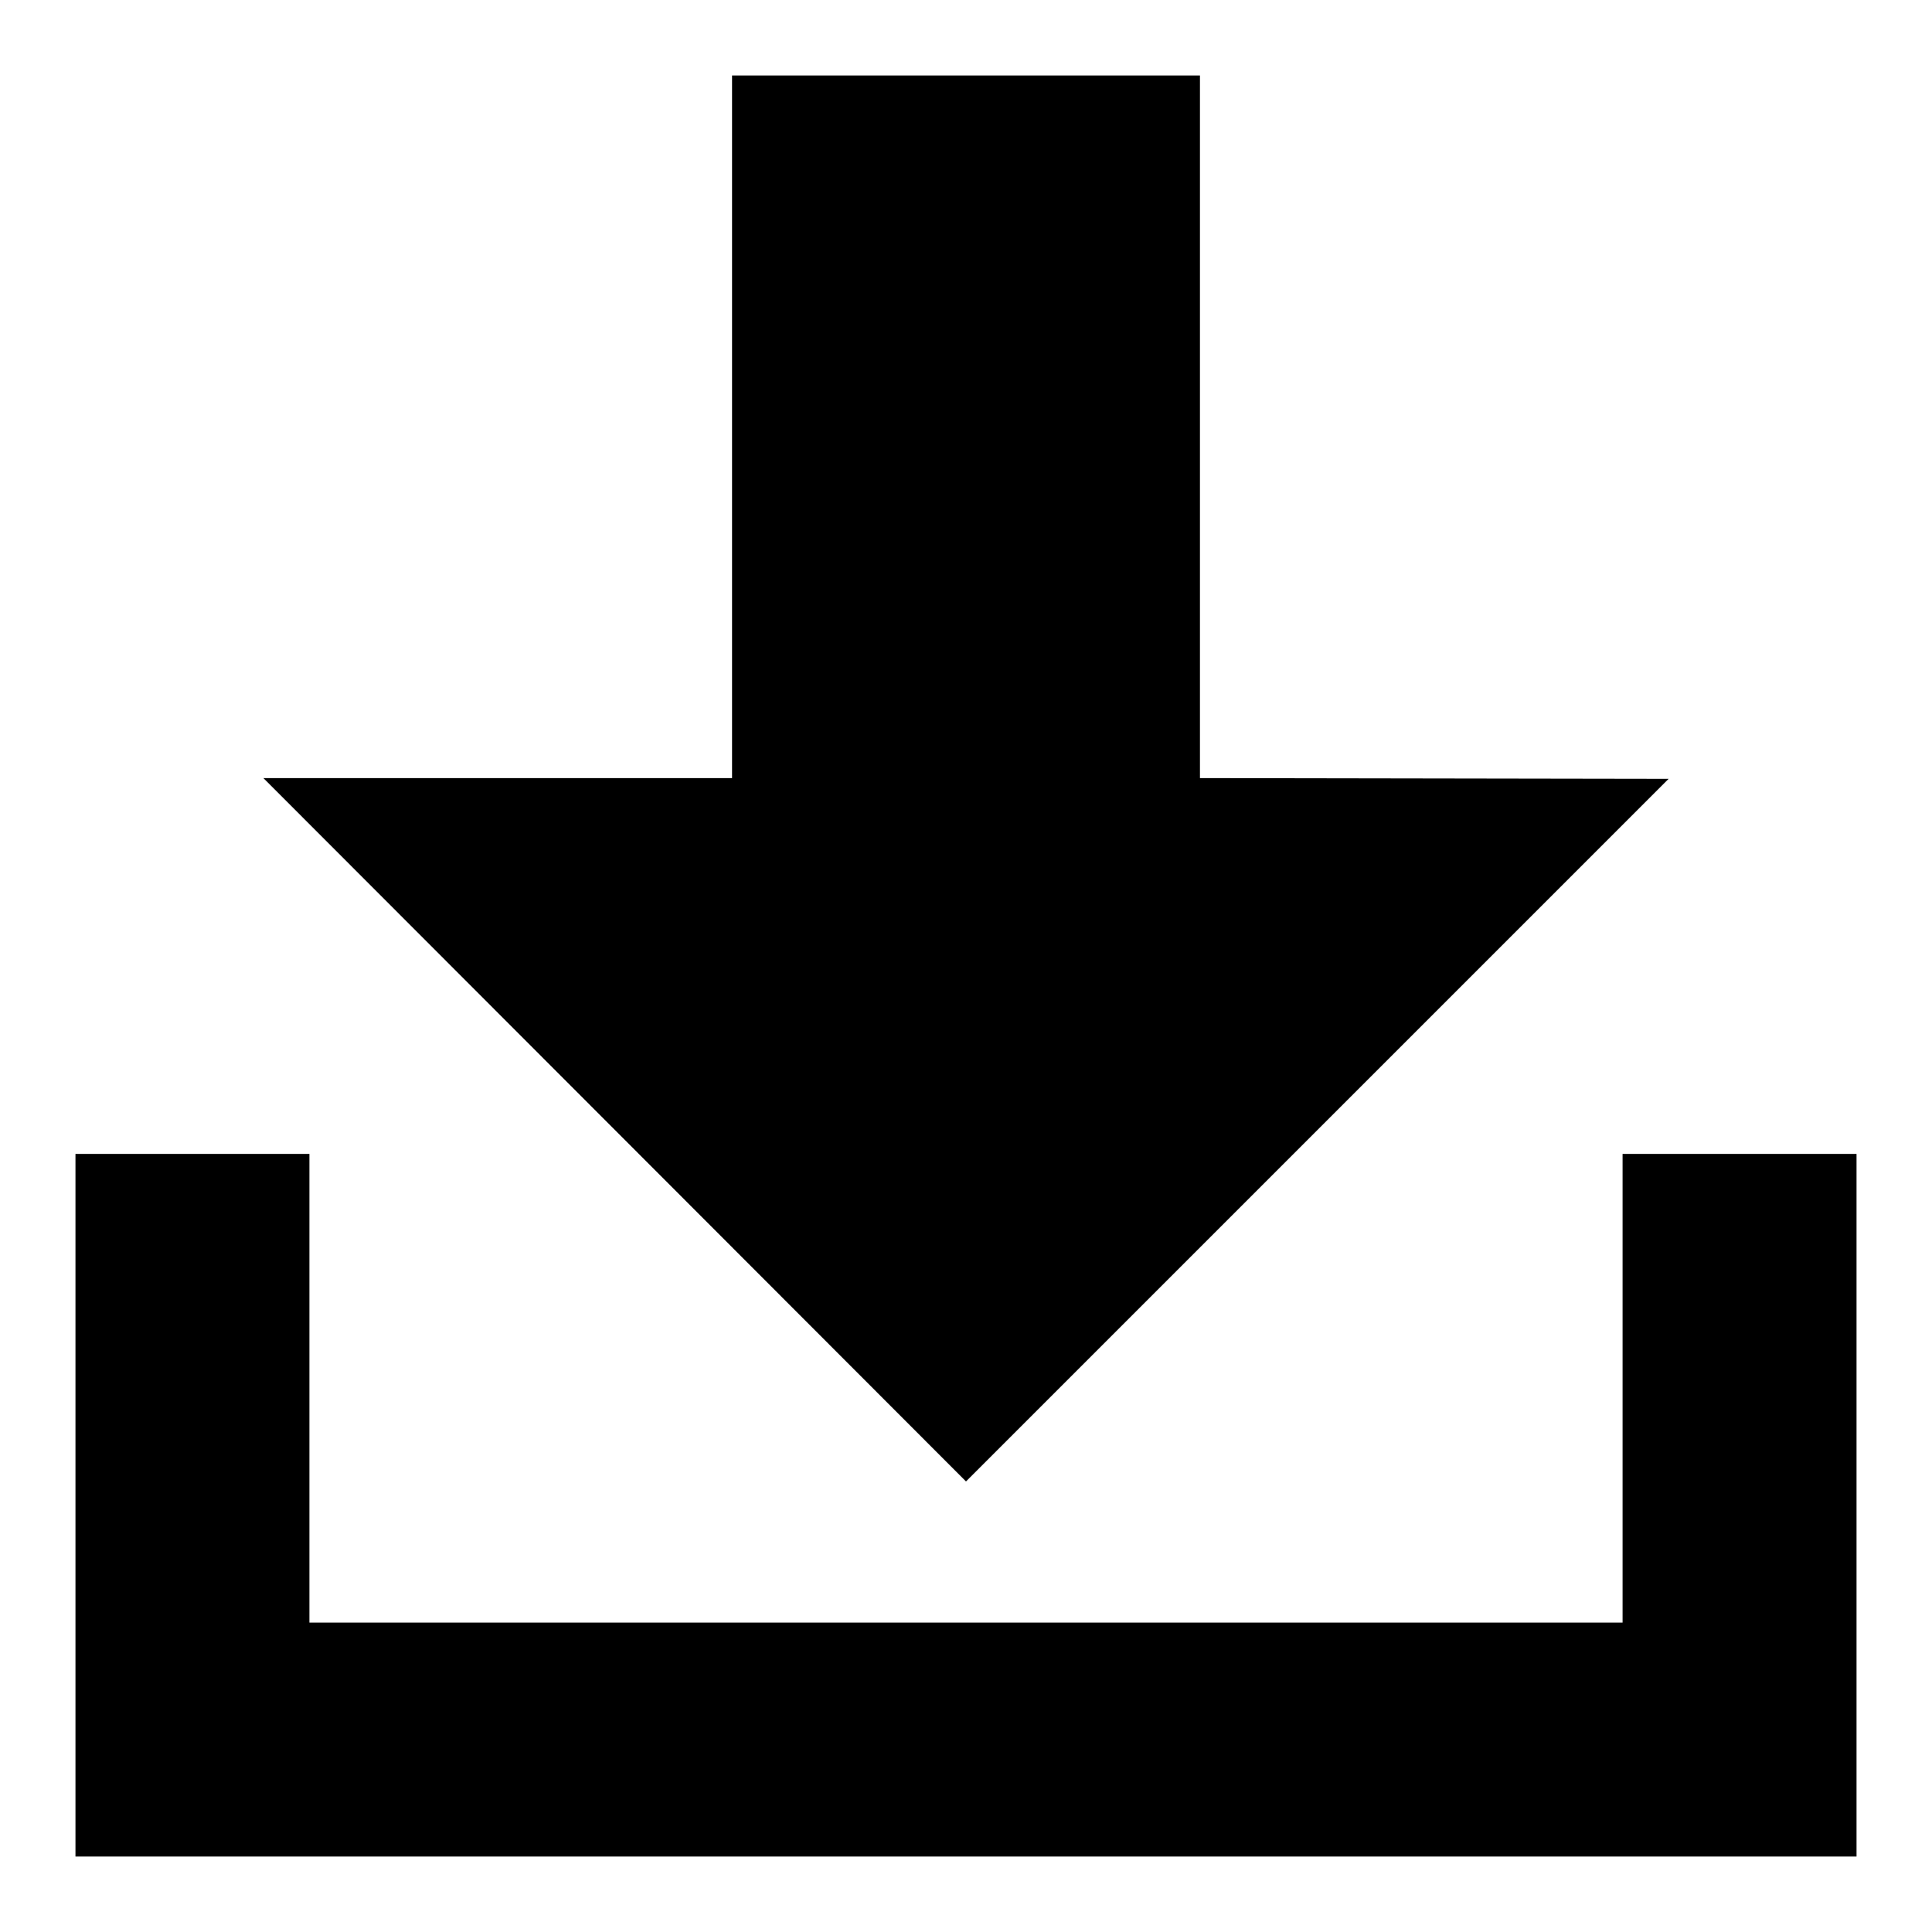
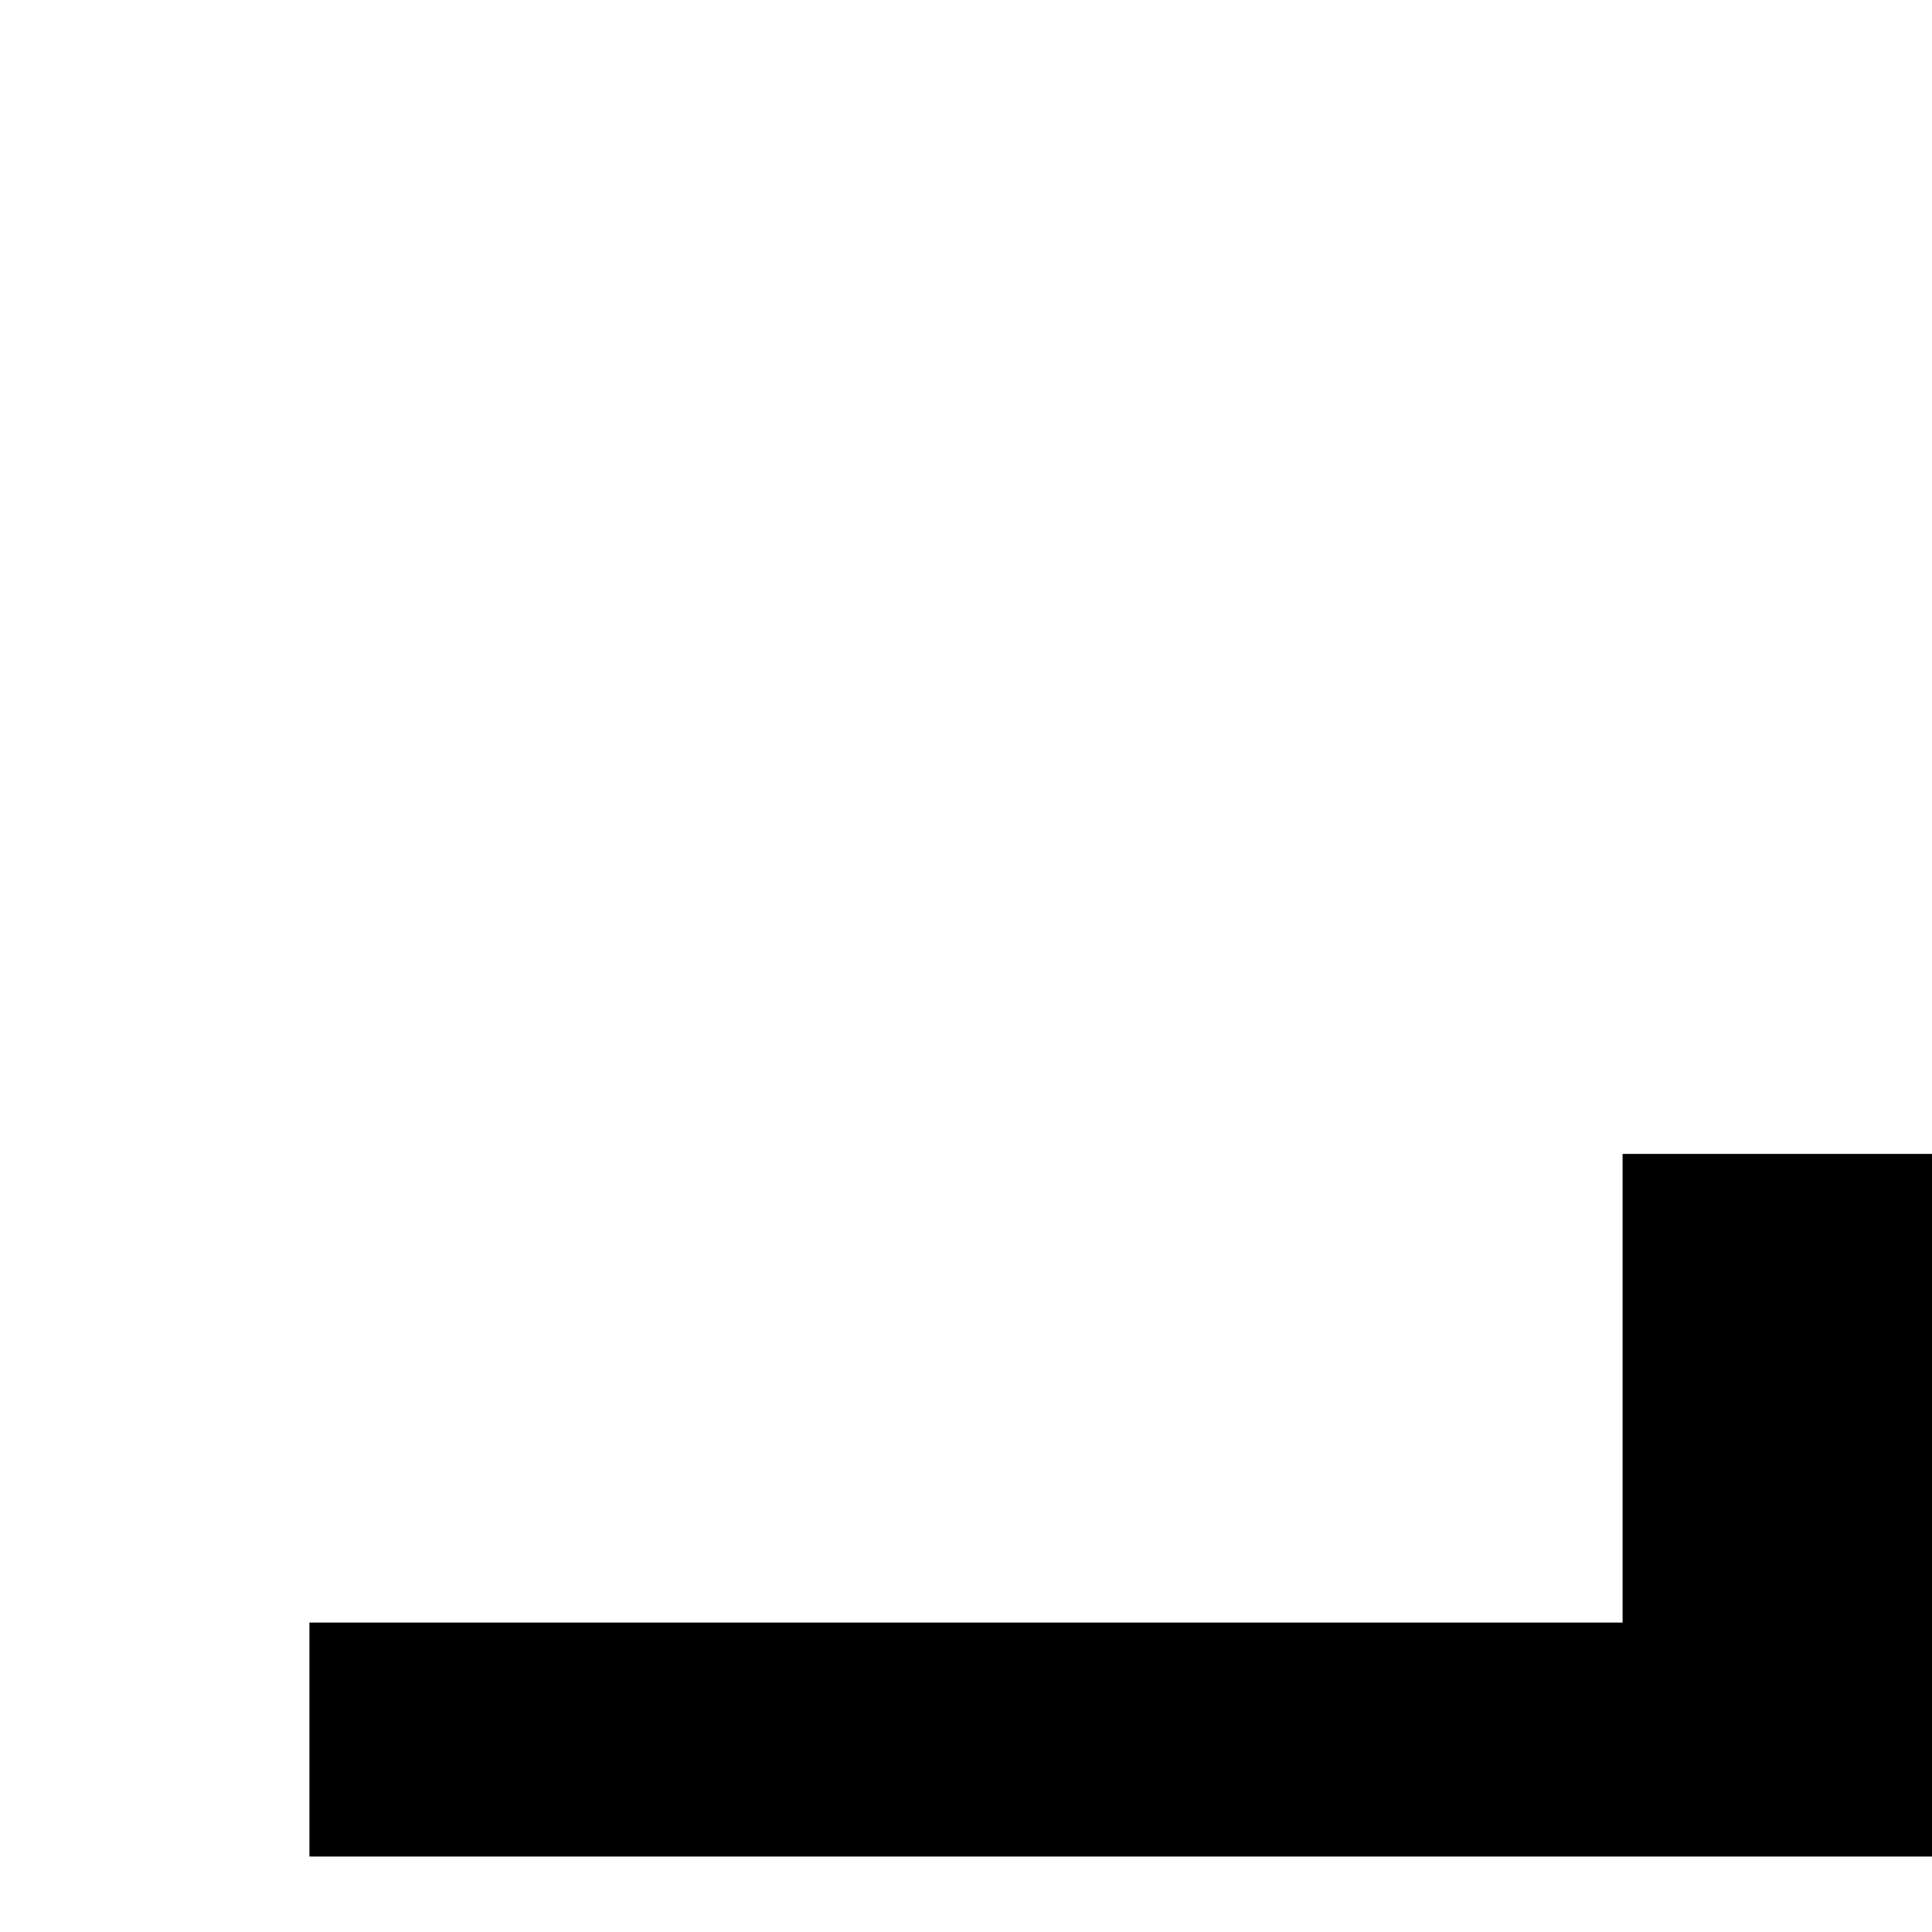
<svg xmlns="http://www.w3.org/2000/svg" version="1.1" x="0px" y="0px" viewBox="0 0 256 256" enable-background="new 0 0 256 256" xml:space="preserve">
  <g>
    <g>
-       <path fill="#000000" d="M159,103.1V10H97v93.1H34.9l93.1,93.2l93.1-93.1L159,103.1L159,103.1z" />
-       <path fill="#000000" d="M215,152.9V215H41v-62.1H10V246h236v-93.1H215z" />
+       <path fill="#000000" d="M215,152.9V215H41v-62.1V246h236v-93.1H215z" />
    </g>
  </g>
</svg>